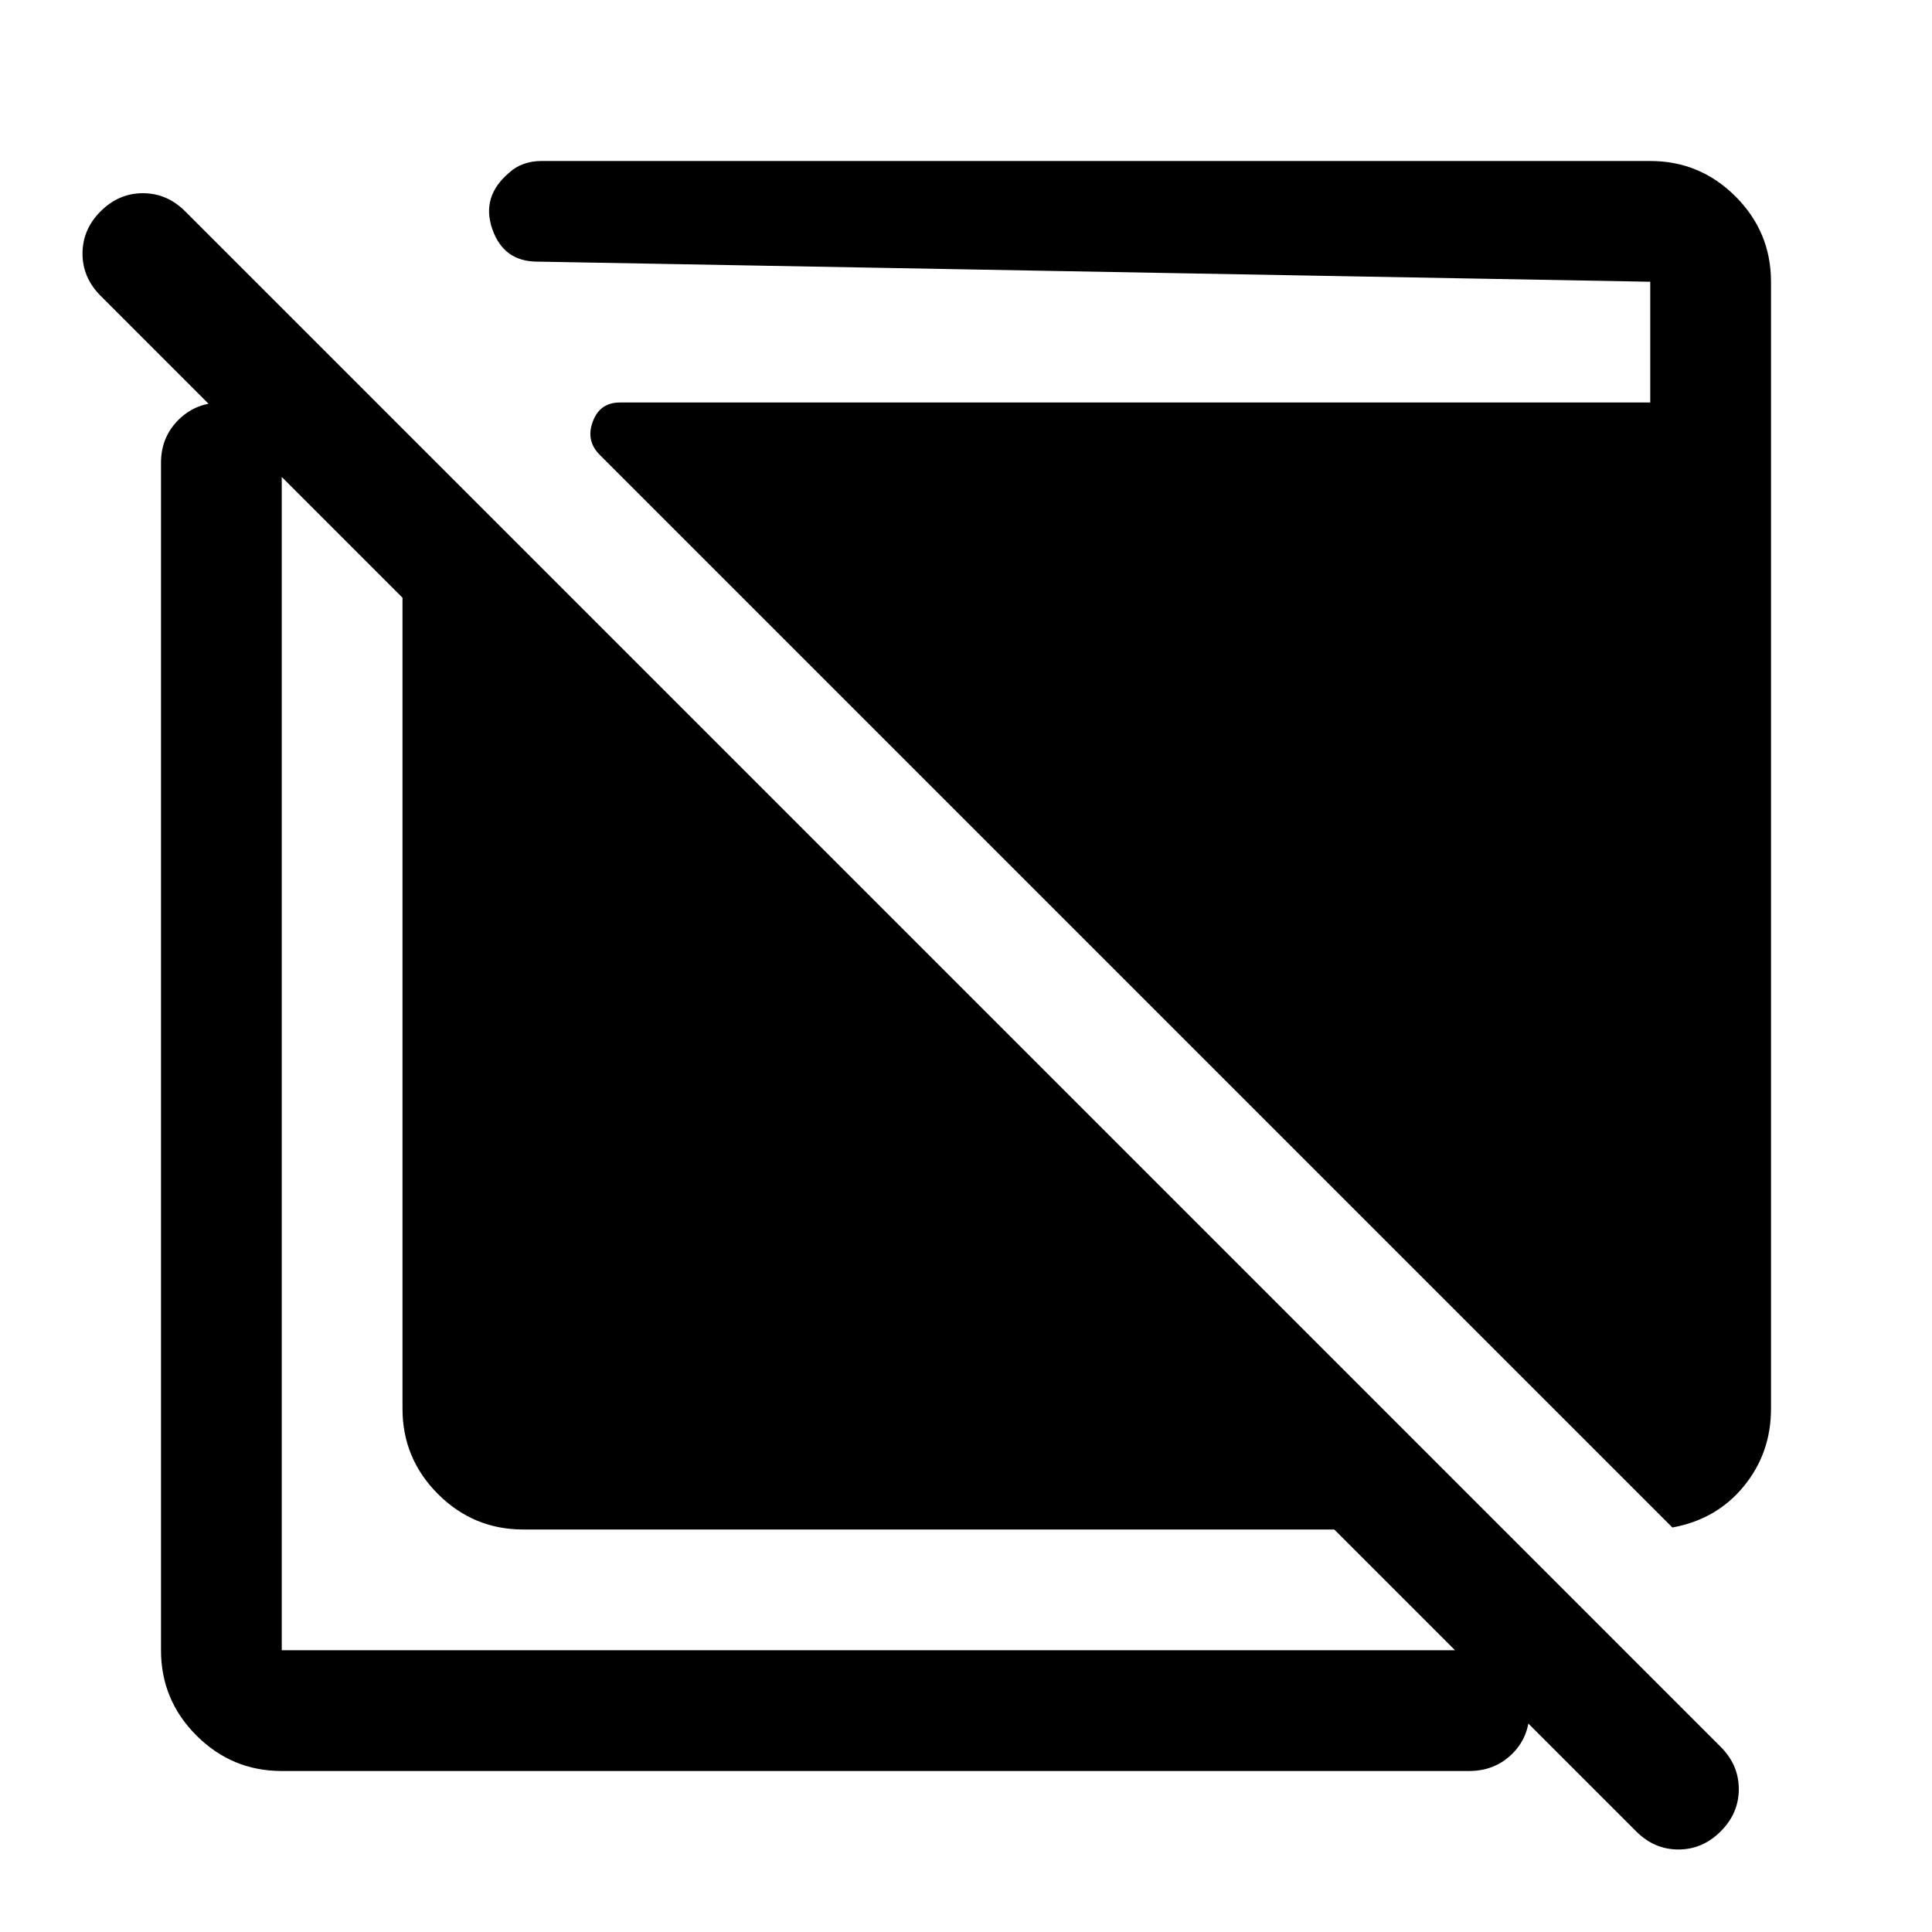
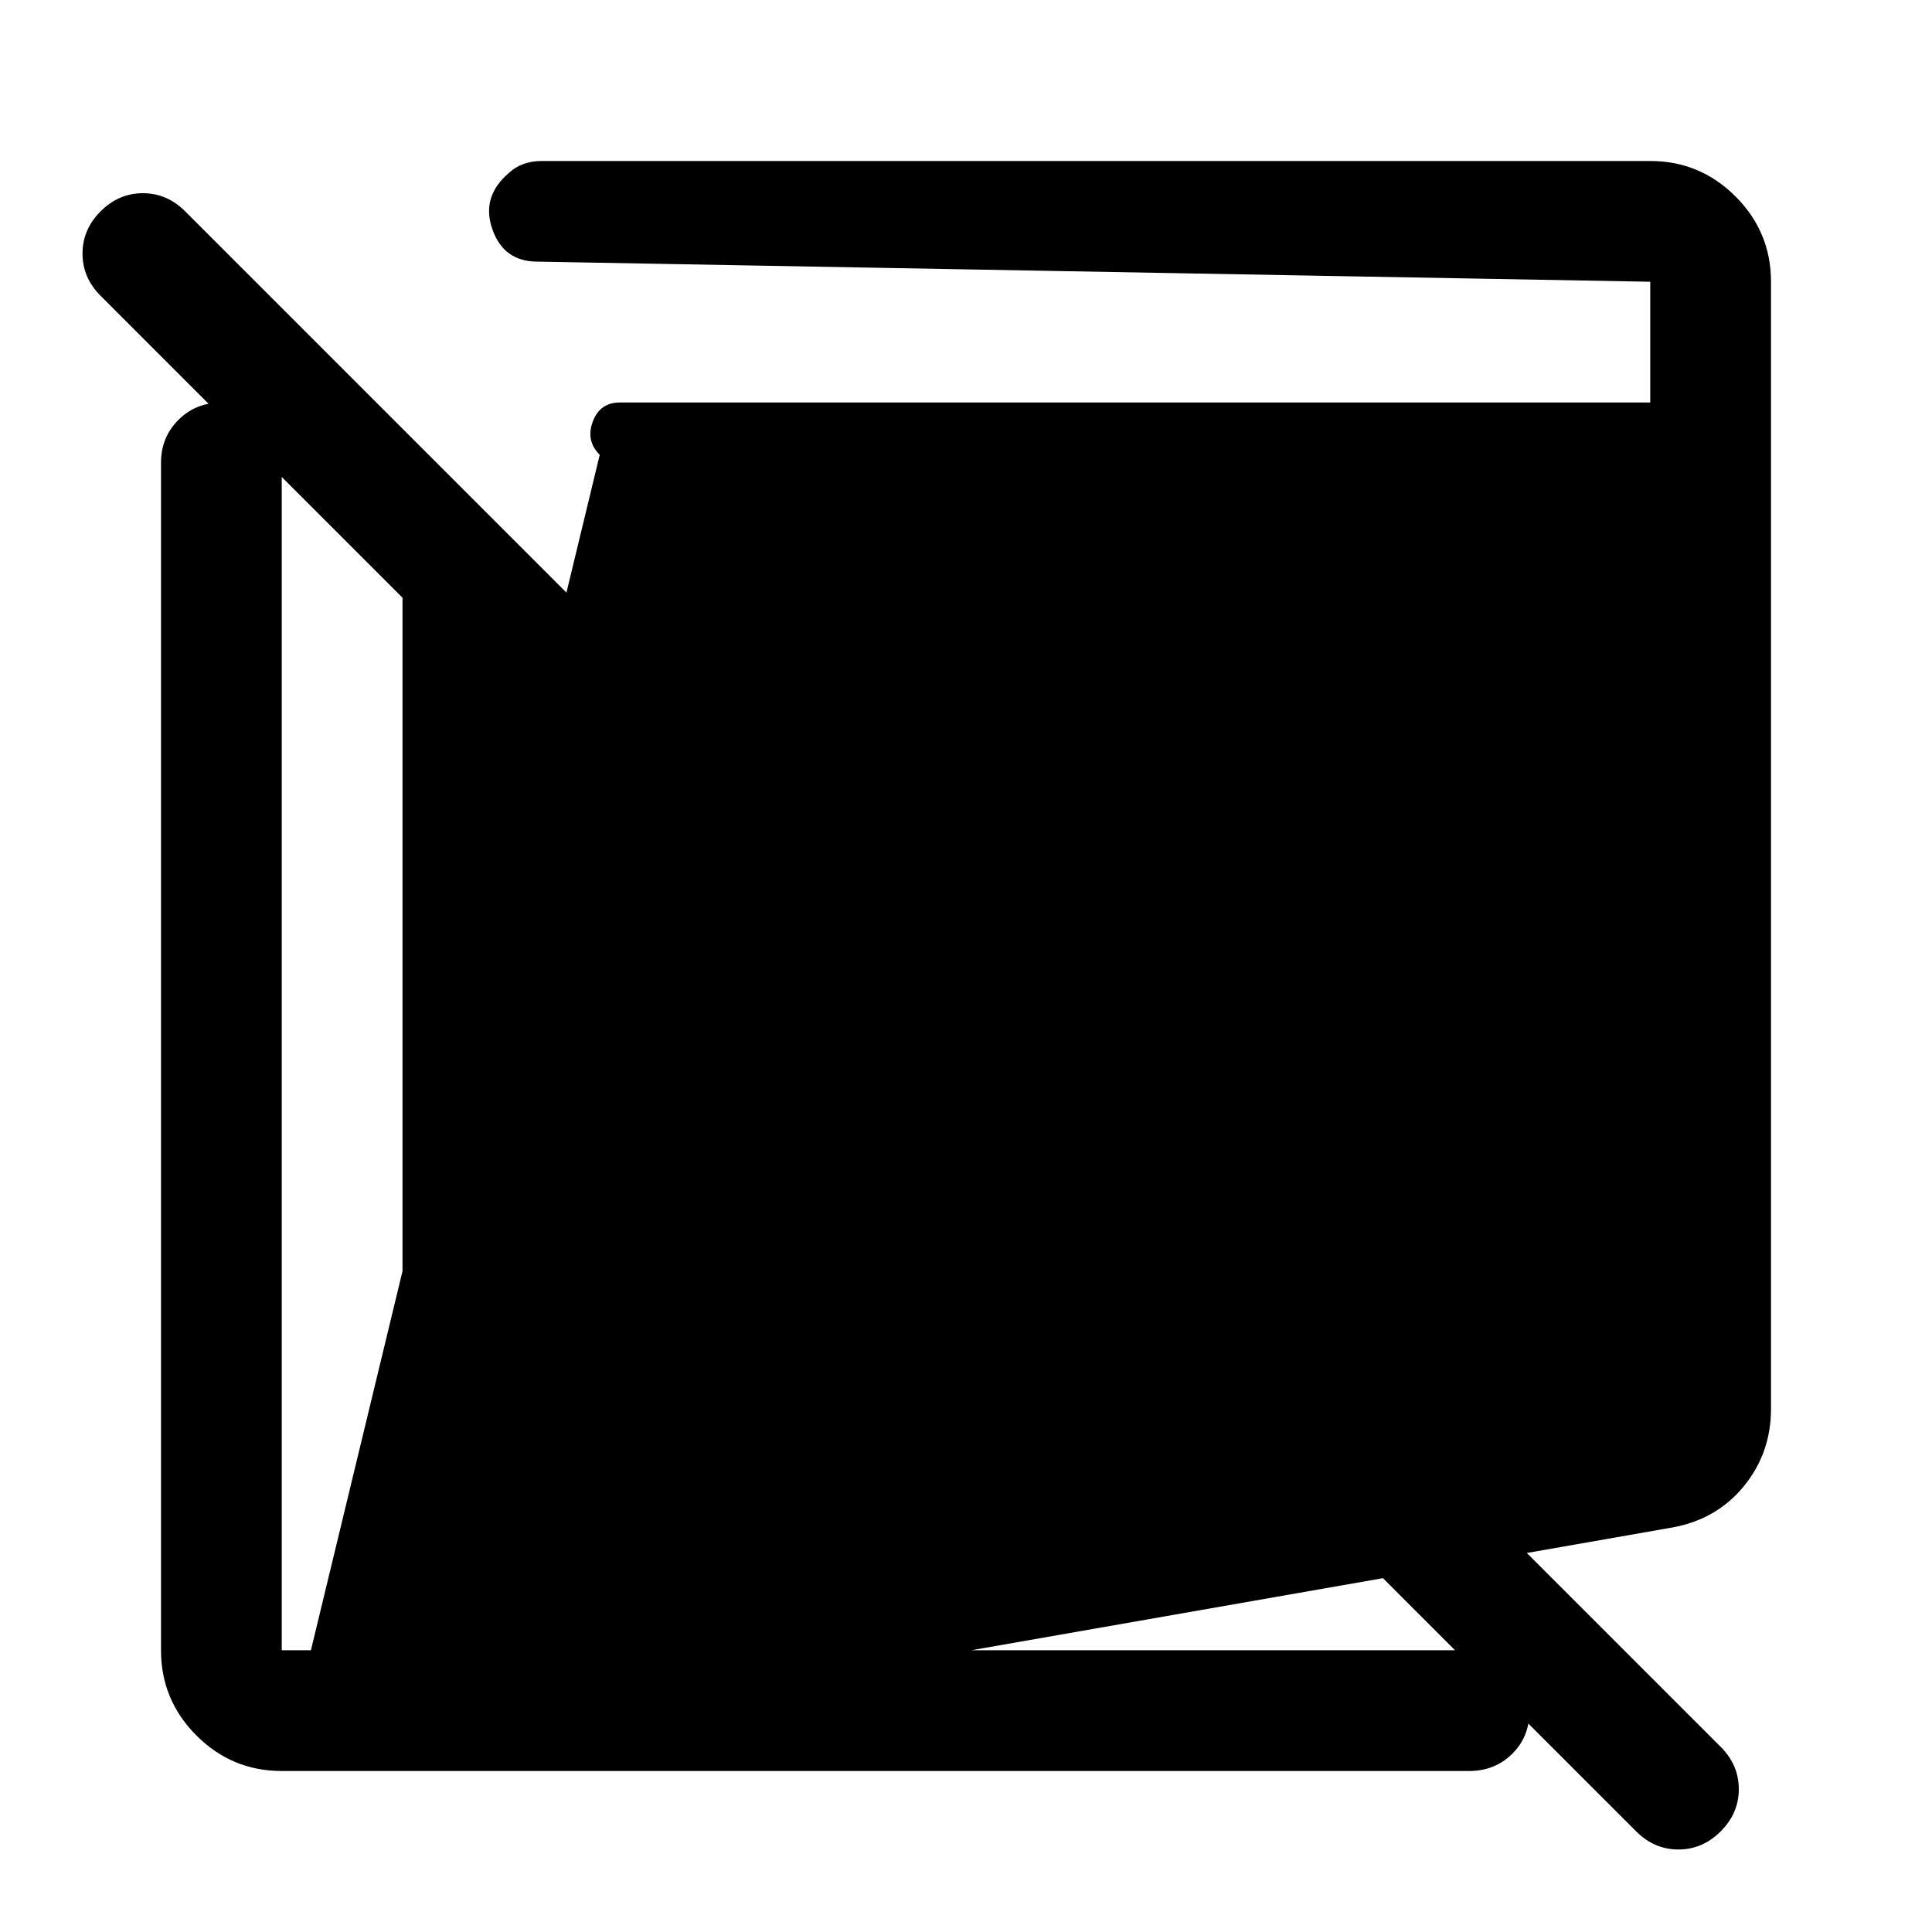
<svg xmlns="http://www.w3.org/2000/svg" width="48" height="48" viewBox="0 -960 960 960">
-   <path d="M260-200q-24.75 0-42.375-17.625T200-260v-403L49.97-813.031Q41-822 41-834q0-12 9-21t21-9q12 0 21 9L855-92q9 9 9 21t-9 21q-9 9-21 9t-20.969-8.97L663-200H260ZM140-80q-24.75 0-42.375-17.625T80-140v-590q0-12.75 8.675-21.375 8.676-8.625 21.5-8.625 12.825 0 21.325 8.625T140-730v590h590q12.75 0 21.375 8.675 8.625 8.676 8.625 21.5Q760-97 751.375-88.5T730-80H140Zm691-121L298-734q-7-7-3.458-16.5Q298.083-760 308-760h512v-60l-553-10q-16.75 0-22.375-16.175-5.625-16.176 8.375-28 3-2.825 7.125-4.325T269-880h551q24.75 0 42.375 17.625T880-820v560q0 22-13.5 38.5T831-201Z" />
+   <path d="M260-200q-24.75 0-42.375-17.625T200-260v-403L49.97-813.031Q41-822 41-834q0-12 9-21t21-9q12 0 21 9L855-92q9 9 9 21t-9 21q-9 9-21 9t-20.969-8.97L663-200H260ZM140-80q-24.75 0-42.375-17.625T80-140v-590q0-12.75 8.675-21.375 8.676-8.625 21.5-8.625 12.825 0 21.325 8.625T140-730v590h590q12.75 0 21.375 8.675 8.625 8.676 8.625 21.5Q760-97 751.375-88.5T730-80H140ZL298-734q-7-7-3.458-16.5Q298.083-760 308-760h512v-60l-553-10q-16.75 0-22.375-16.175-5.625-16.176 8.375-28 3-2.825 7.125-4.325T269-880h551q24.75 0 42.375 17.625T880-820v560q0 22-13.5 38.5T831-201Z" />
</svg>